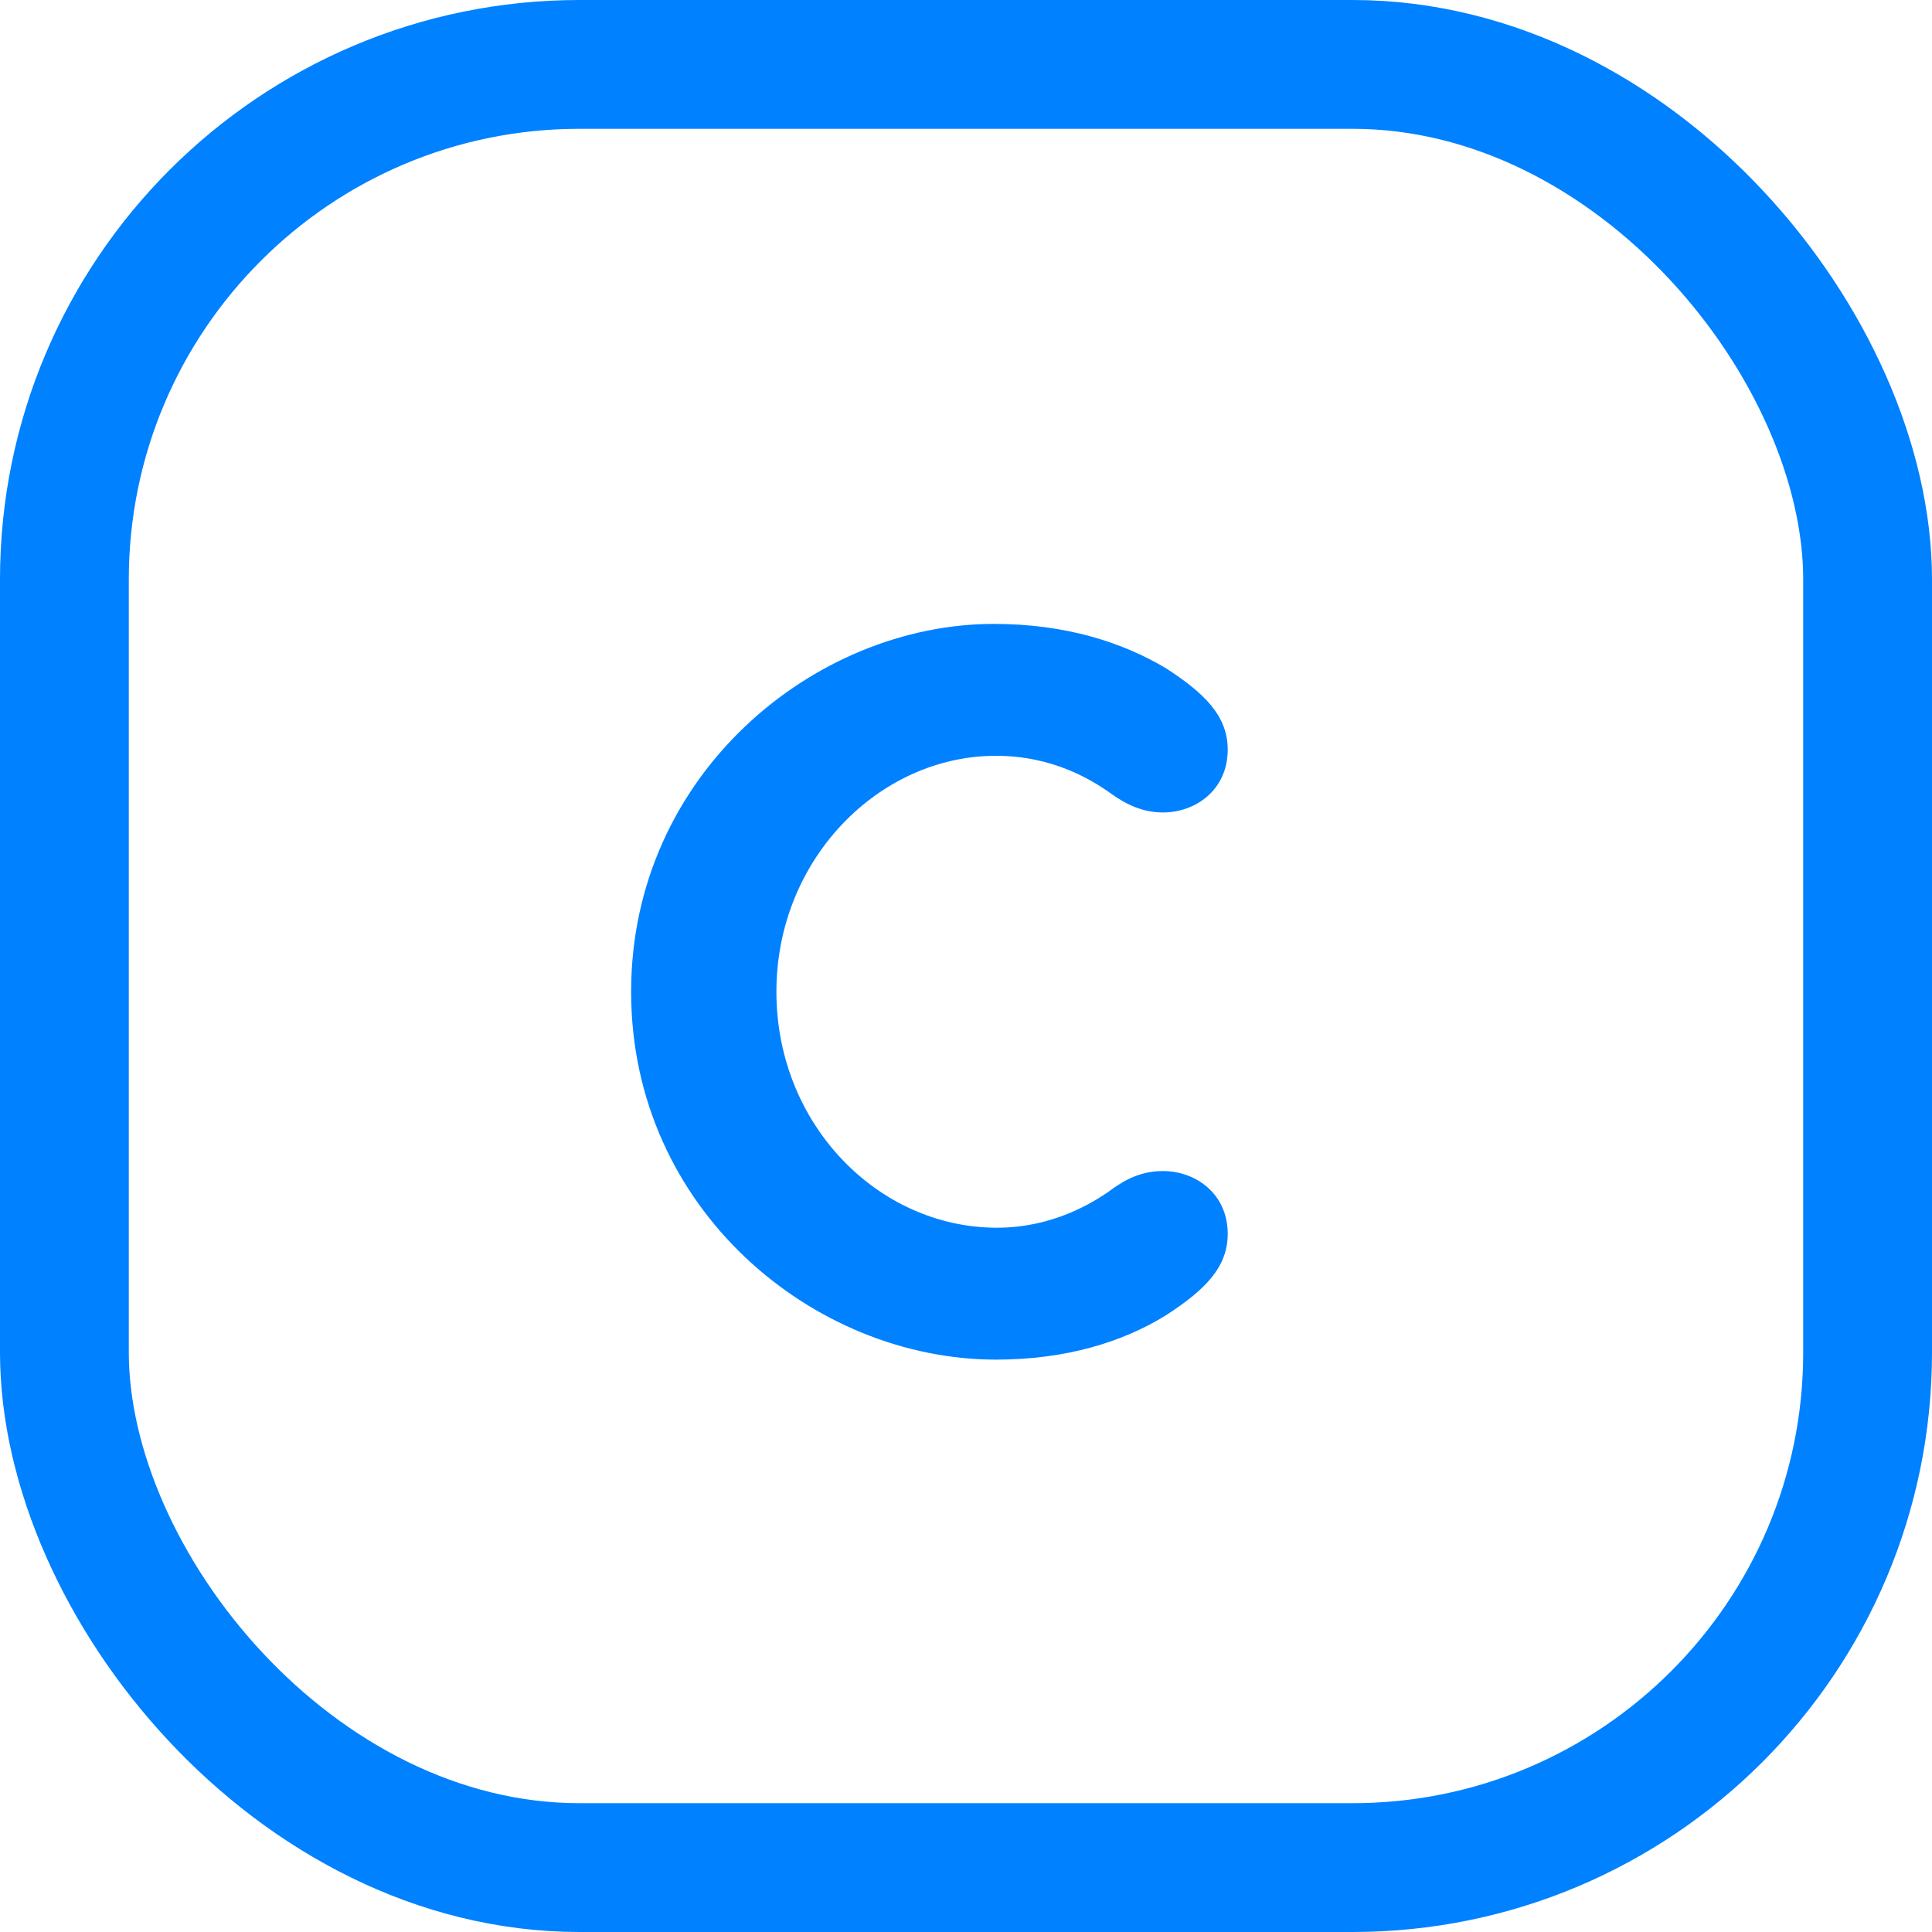
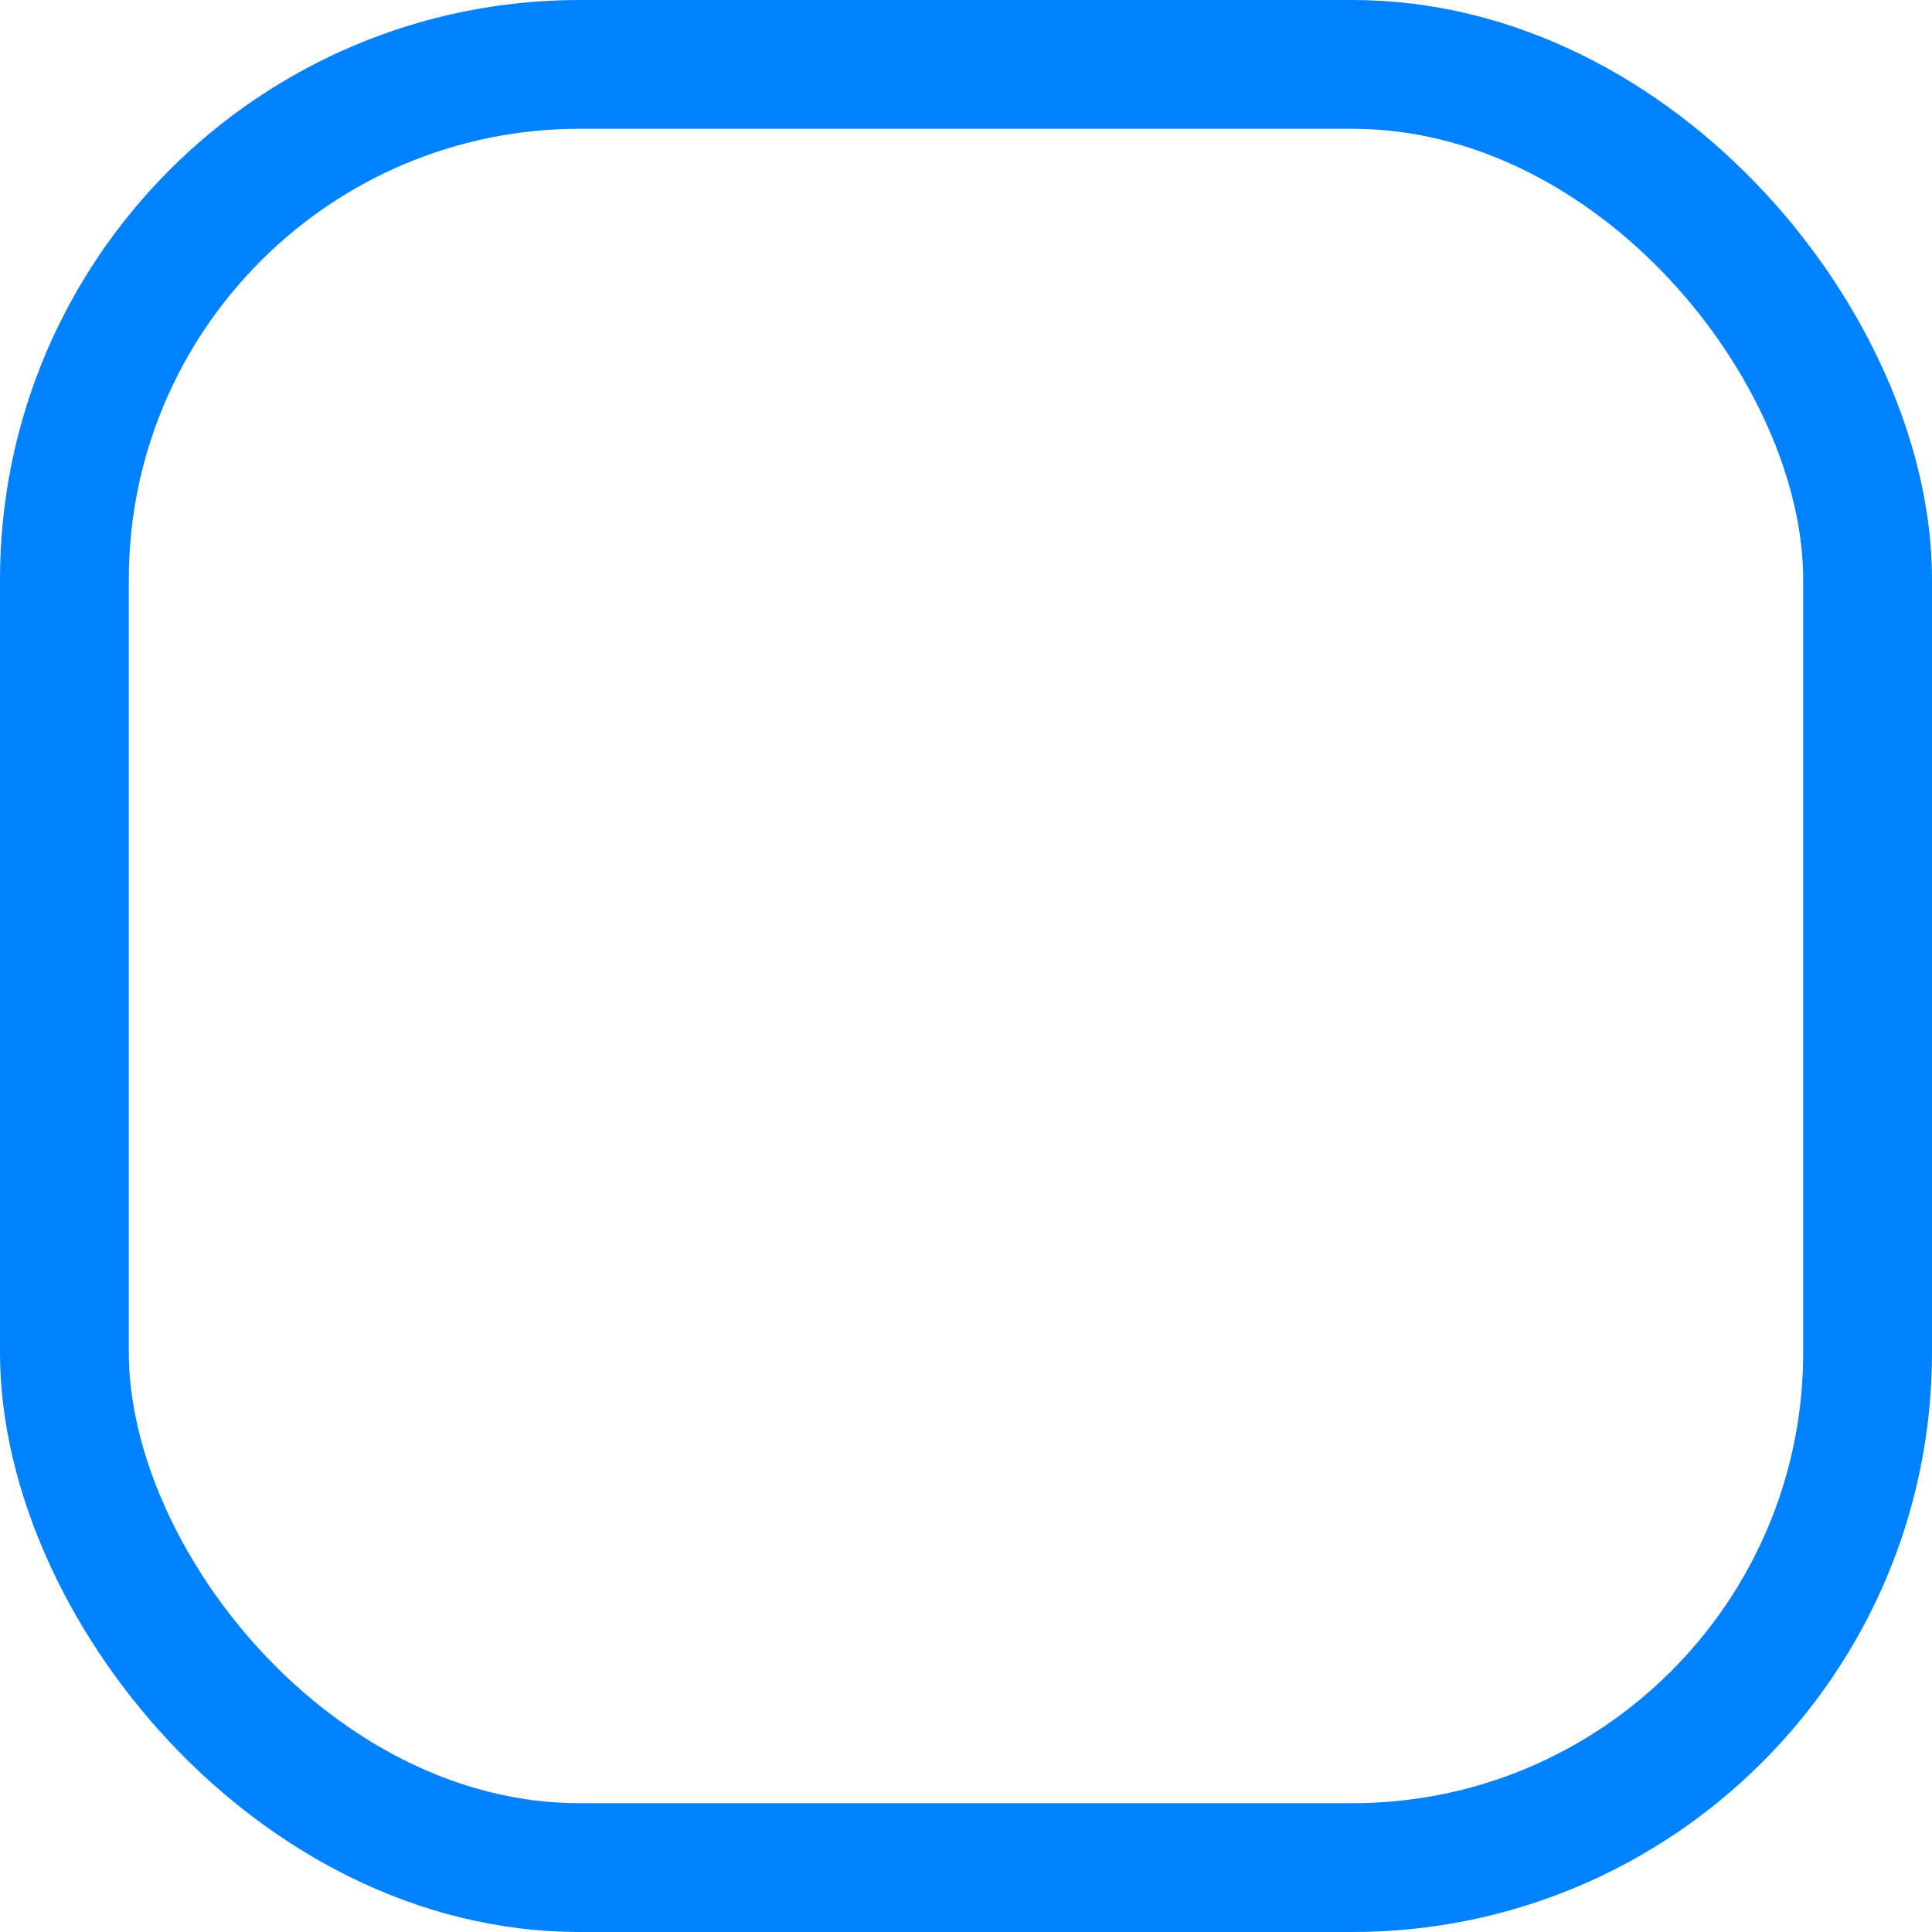
<svg xmlns="http://www.w3.org/2000/svg" width="30" height="30" viewBox="0 0 30 30" fill="none">
  <rect x="1" y="1" width="28" height="28" rx="8" stroke="#0081FF" stroke-width="2" />
-   <path d="M18.056 18.184C17.64 18.184 17.368 18.392 17.192 18.52C16.952 18.68 16.344 19.064 15.48 19.064C13.64 19.064 12.056 17.464 12.056 15.4C12.056 13.336 13.656 11.736 15.464 11.736C16.36 11.736 16.952 12.12 17.192 12.28C17.368 12.408 17.656 12.616 18.056 12.616C18.568 12.616 19.064 12.264 19.064 11.64C19.064 11.112 18.696 10.76 18.104 10.376C17.432 9.976 16.552 9.688 15.432 9.688C12.648 9.688 9.8 12.024 9.8 15.4C9.8 18.776 12.632 21.112 15.464 21.112C16.552 21.112 17.432 20.84 18.104 20.424C18.696 20.04 19.064 19.688 19.064 19.16C19.064 18.536 18.568 18.184 18.056 18.184Z" fill="#0081FF" />
</svg>